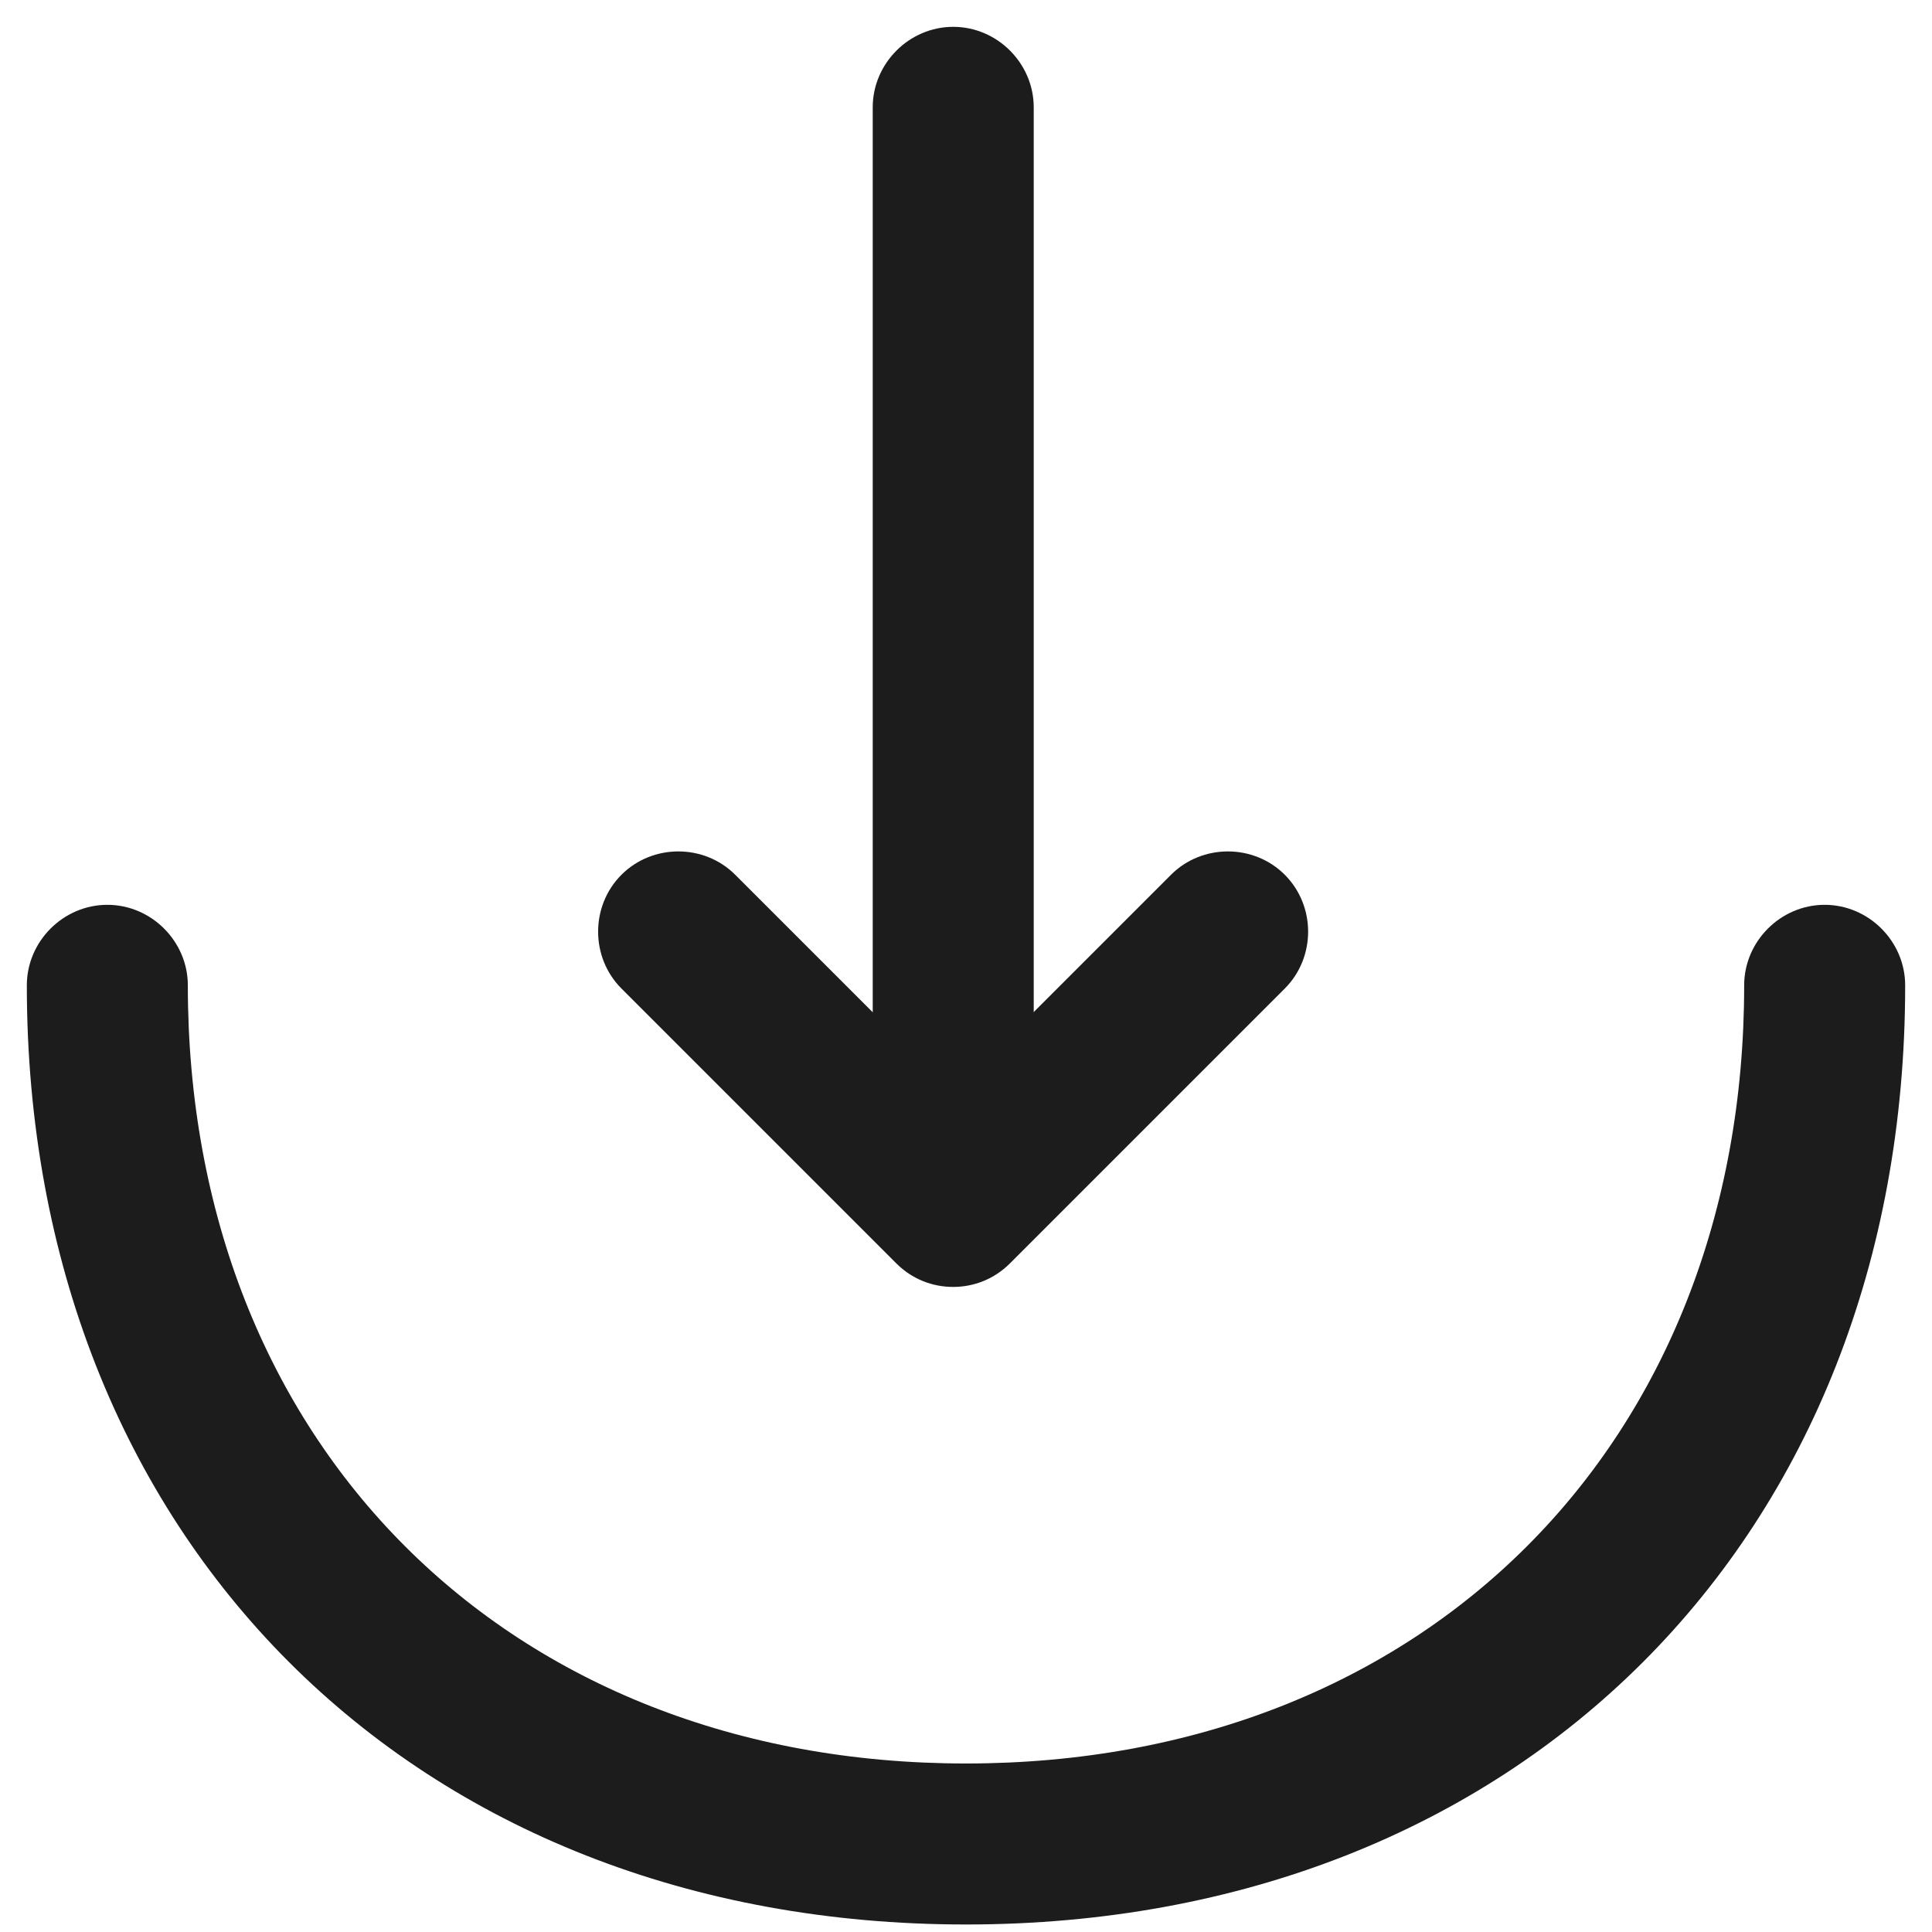
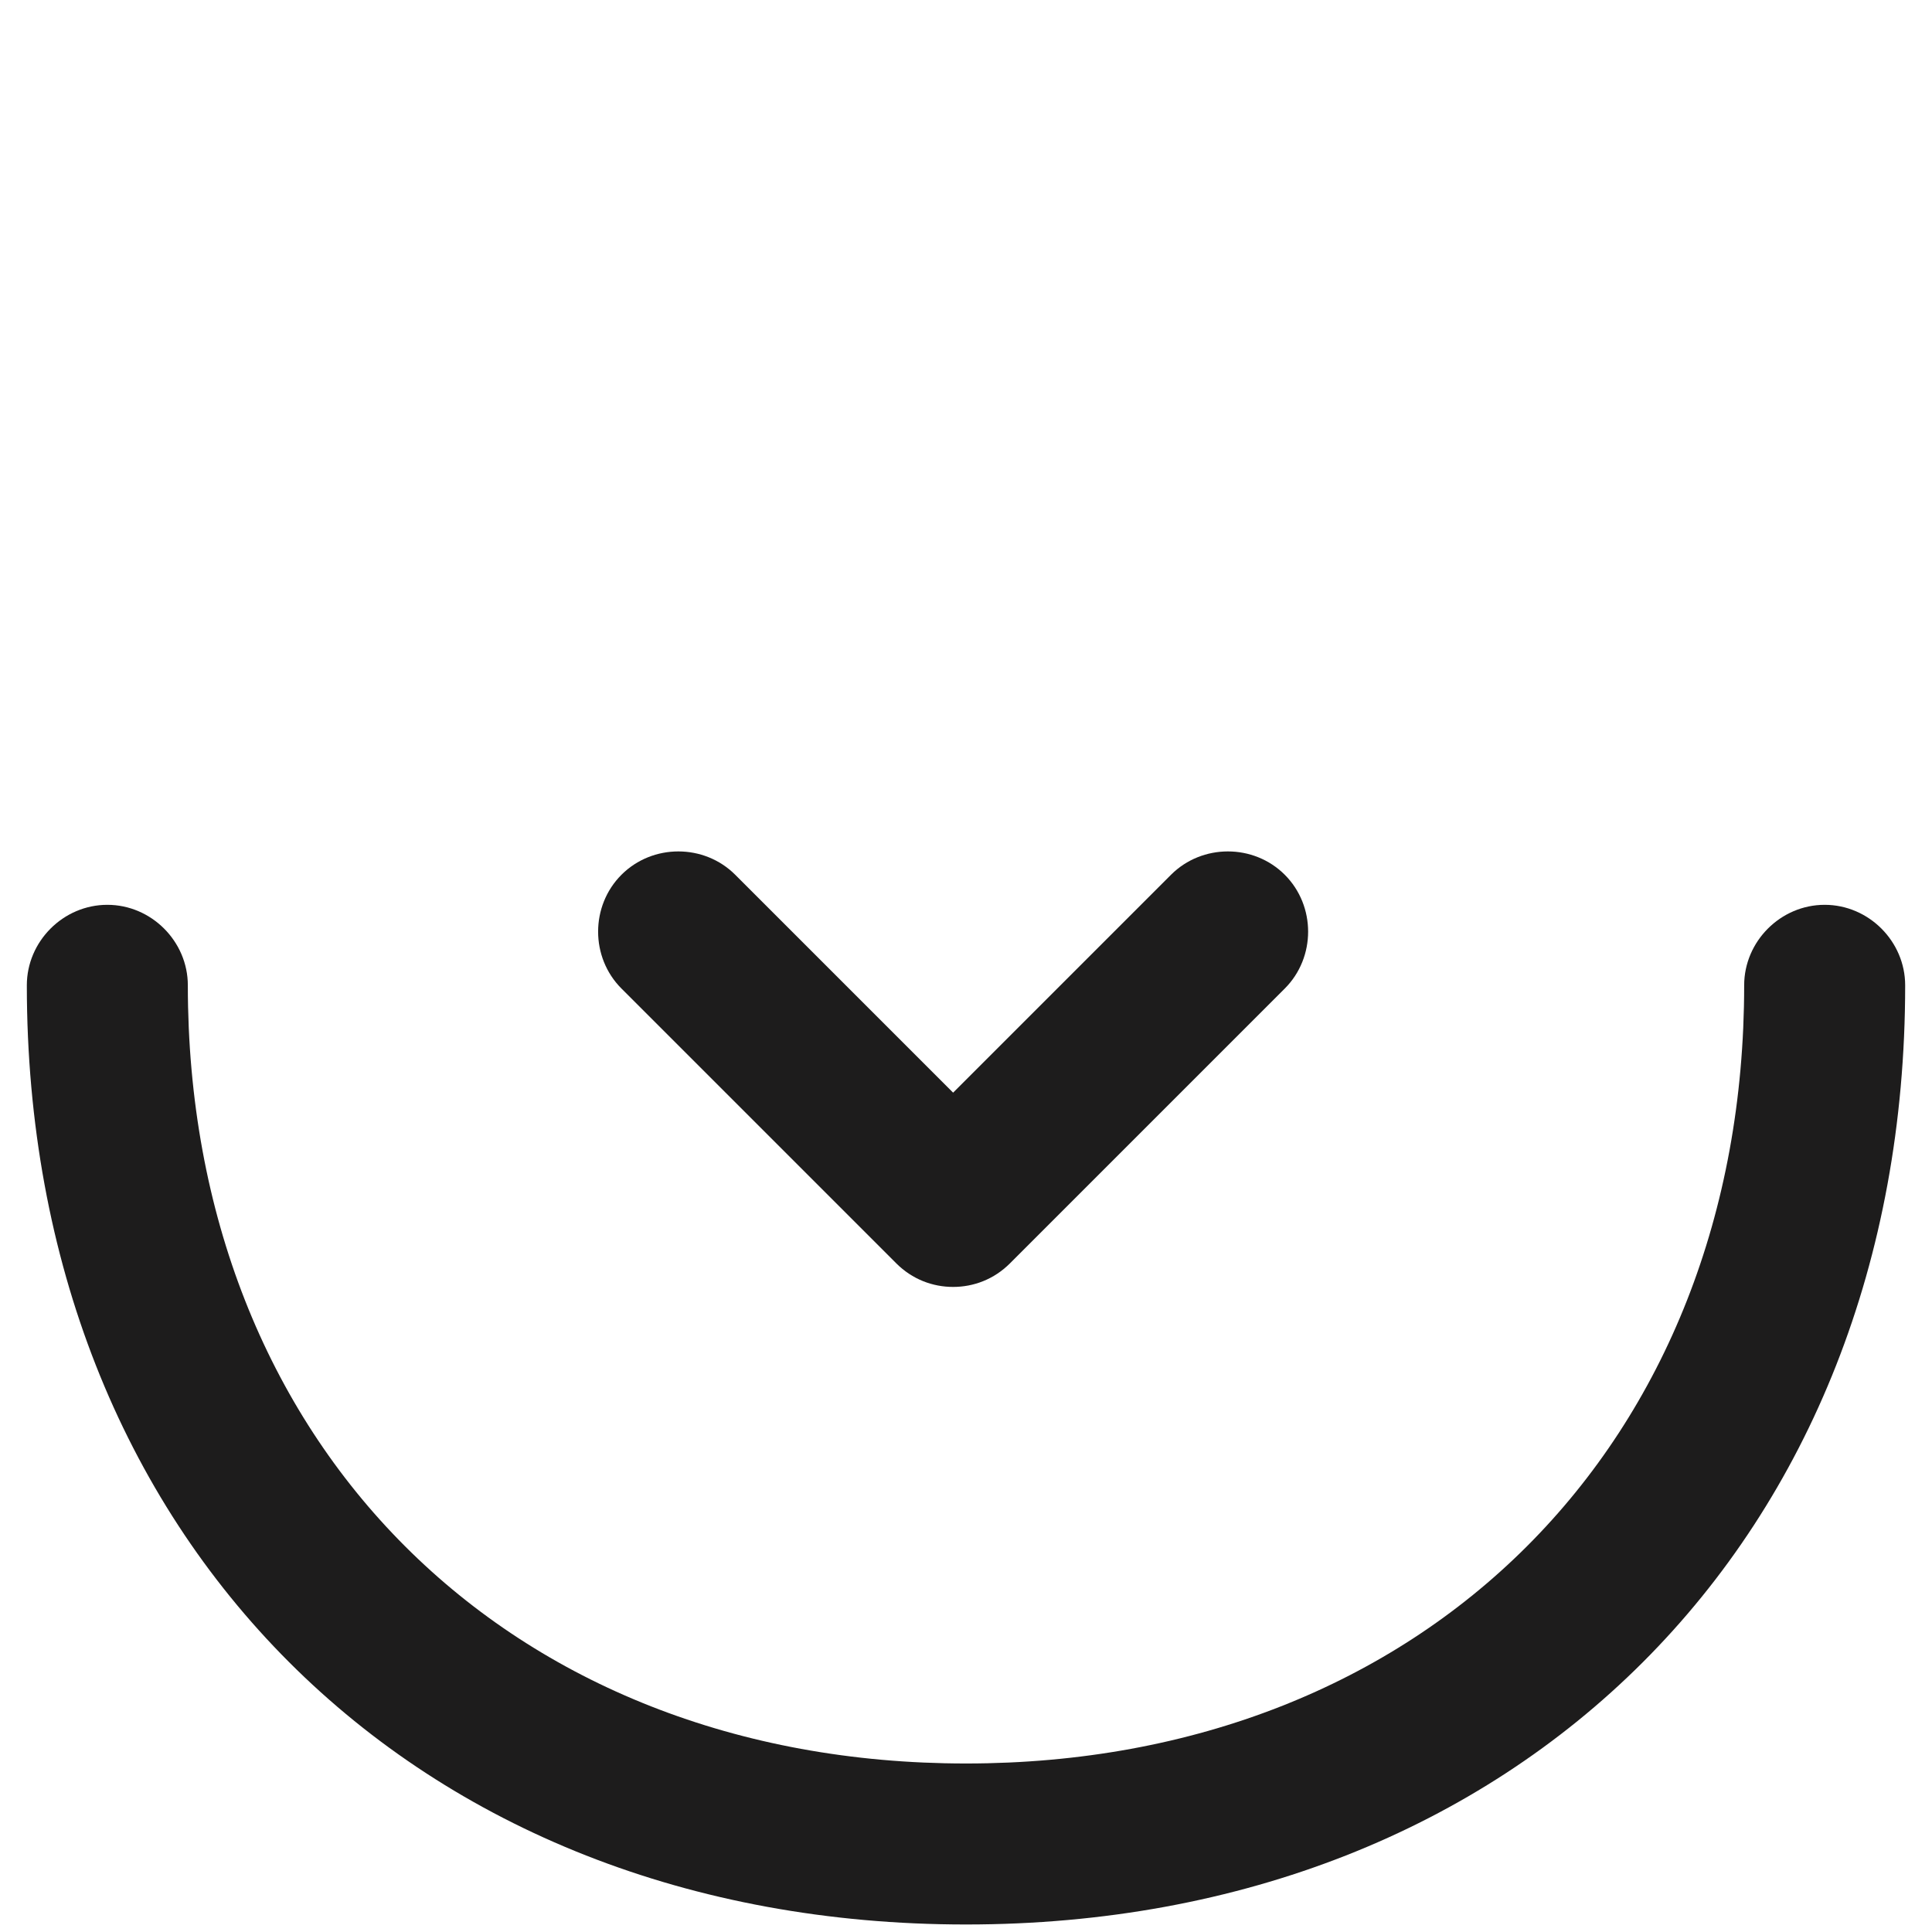
<svg xmlns="http://www.w3.org/2000/svg" width="18" height="18" viewBox="0 0 18 18" fill="none">
  <g id="vuesax/outline/import">
    <g id="import">
      <path id="Vector" d="M8.88 11.99C8.69 11.99 8.5 11.92 8.35 11.77L5.79 9.21C5.5 8.92 5.5 8.44 5.79 8.15C6.08 7.86 6.56 7.86 6.85 8.15L8.88 10.18L10.91 8.15C11.2 7.86 11.68 7.86 11.97 8.15C12.26 8.44 12.26 8.92 11.97 9.21L9.41 11.77C9.26 11.92 9.07 11.99 8.88 11.99Z" fill="#1D1C1C" />
-       <path id="Vector_2" d="M8.881 11.92C8.471 11.92 8.131 11.58 8.131 11.17V1C8.131 0.59 8.471 0.25 8.881 0.25C9.291 0.25 9.631 0.59 9.631 1V11.17C9.631 11.58 9.291 11.92 8.881 11.92Z" fill="#1D1C1C" />
      <path id="Vector_3" d="M9 17.93C3.85 17.93 0.25 14.33 0.25 9.18C0.25 8.77 0.59 8.43 1 8.43C1.41 8.43 1.75 8.77 1.75 9.18C1.75 13.45 4.73 16.43 9 16.43C13.27 16.43 16.25 13.45 16.25 9.18C16.25 8.77 16.59 8.43 17 8.43C17.41 8.43 17.75 8.77 17.75 9.18C17.75 14.33 14.15 17.93 9 17.93Z" fill="#1D1C1C" />
    </g>
  </g>
</svg>